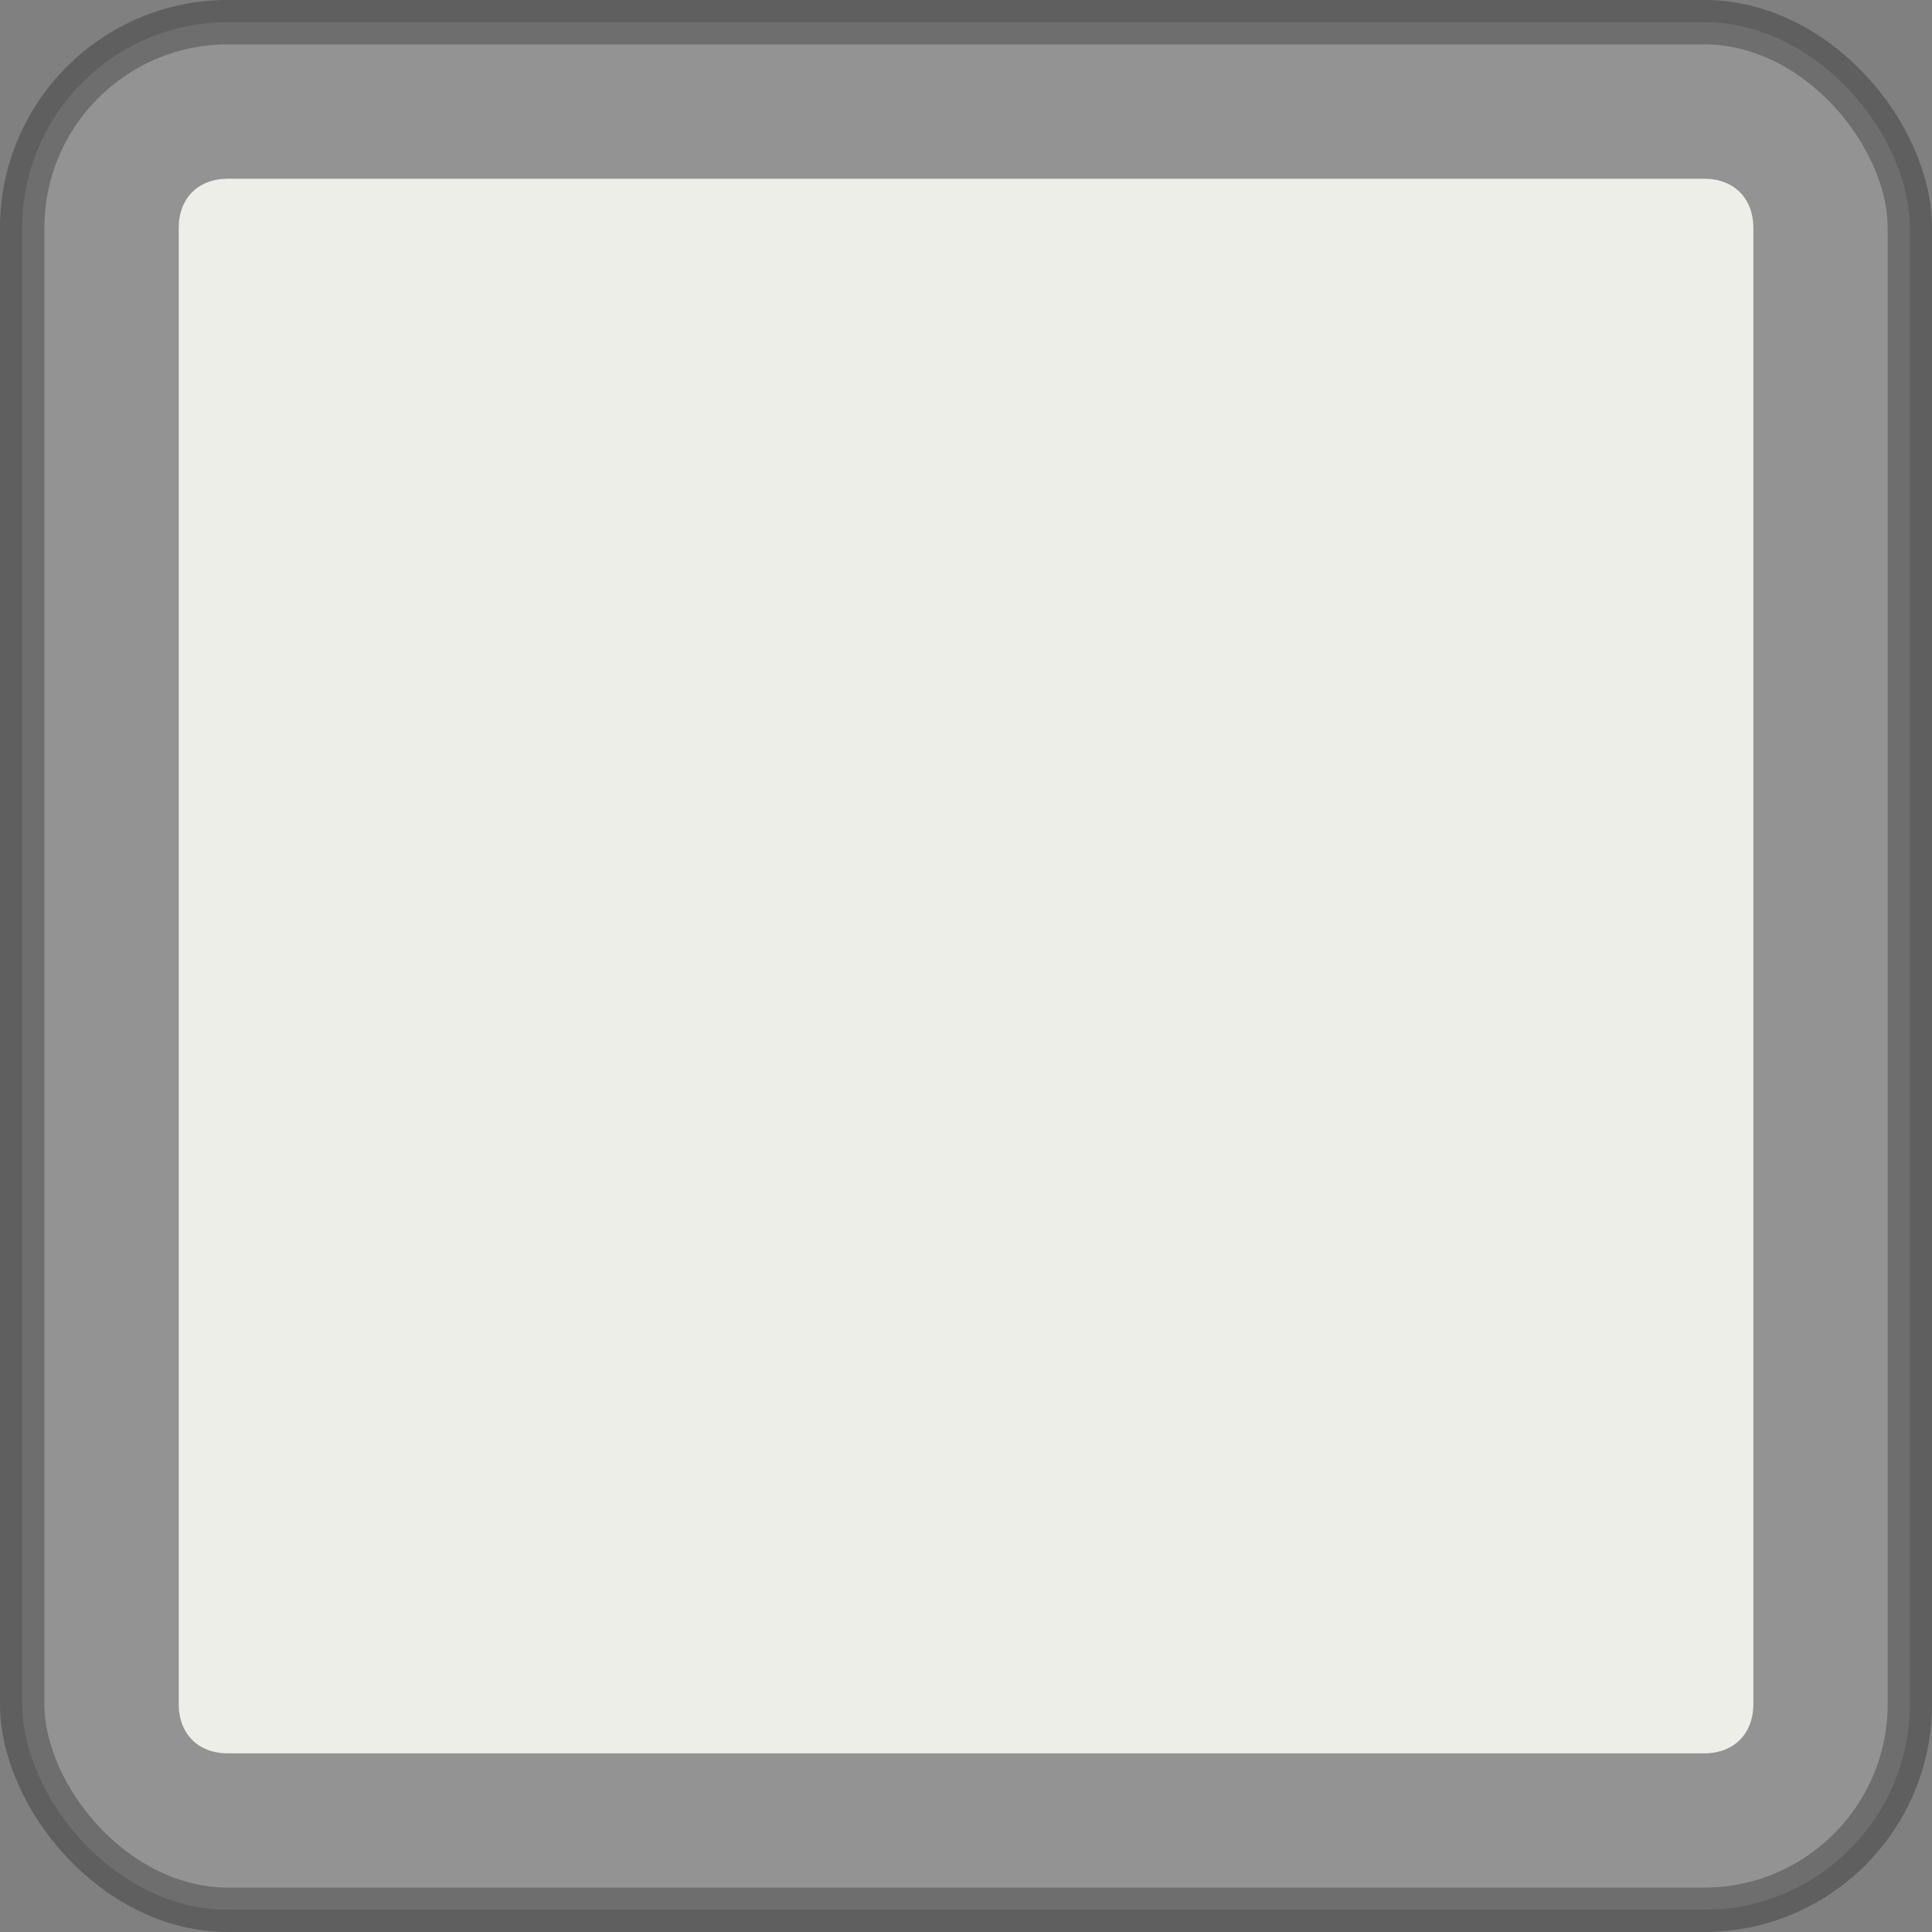
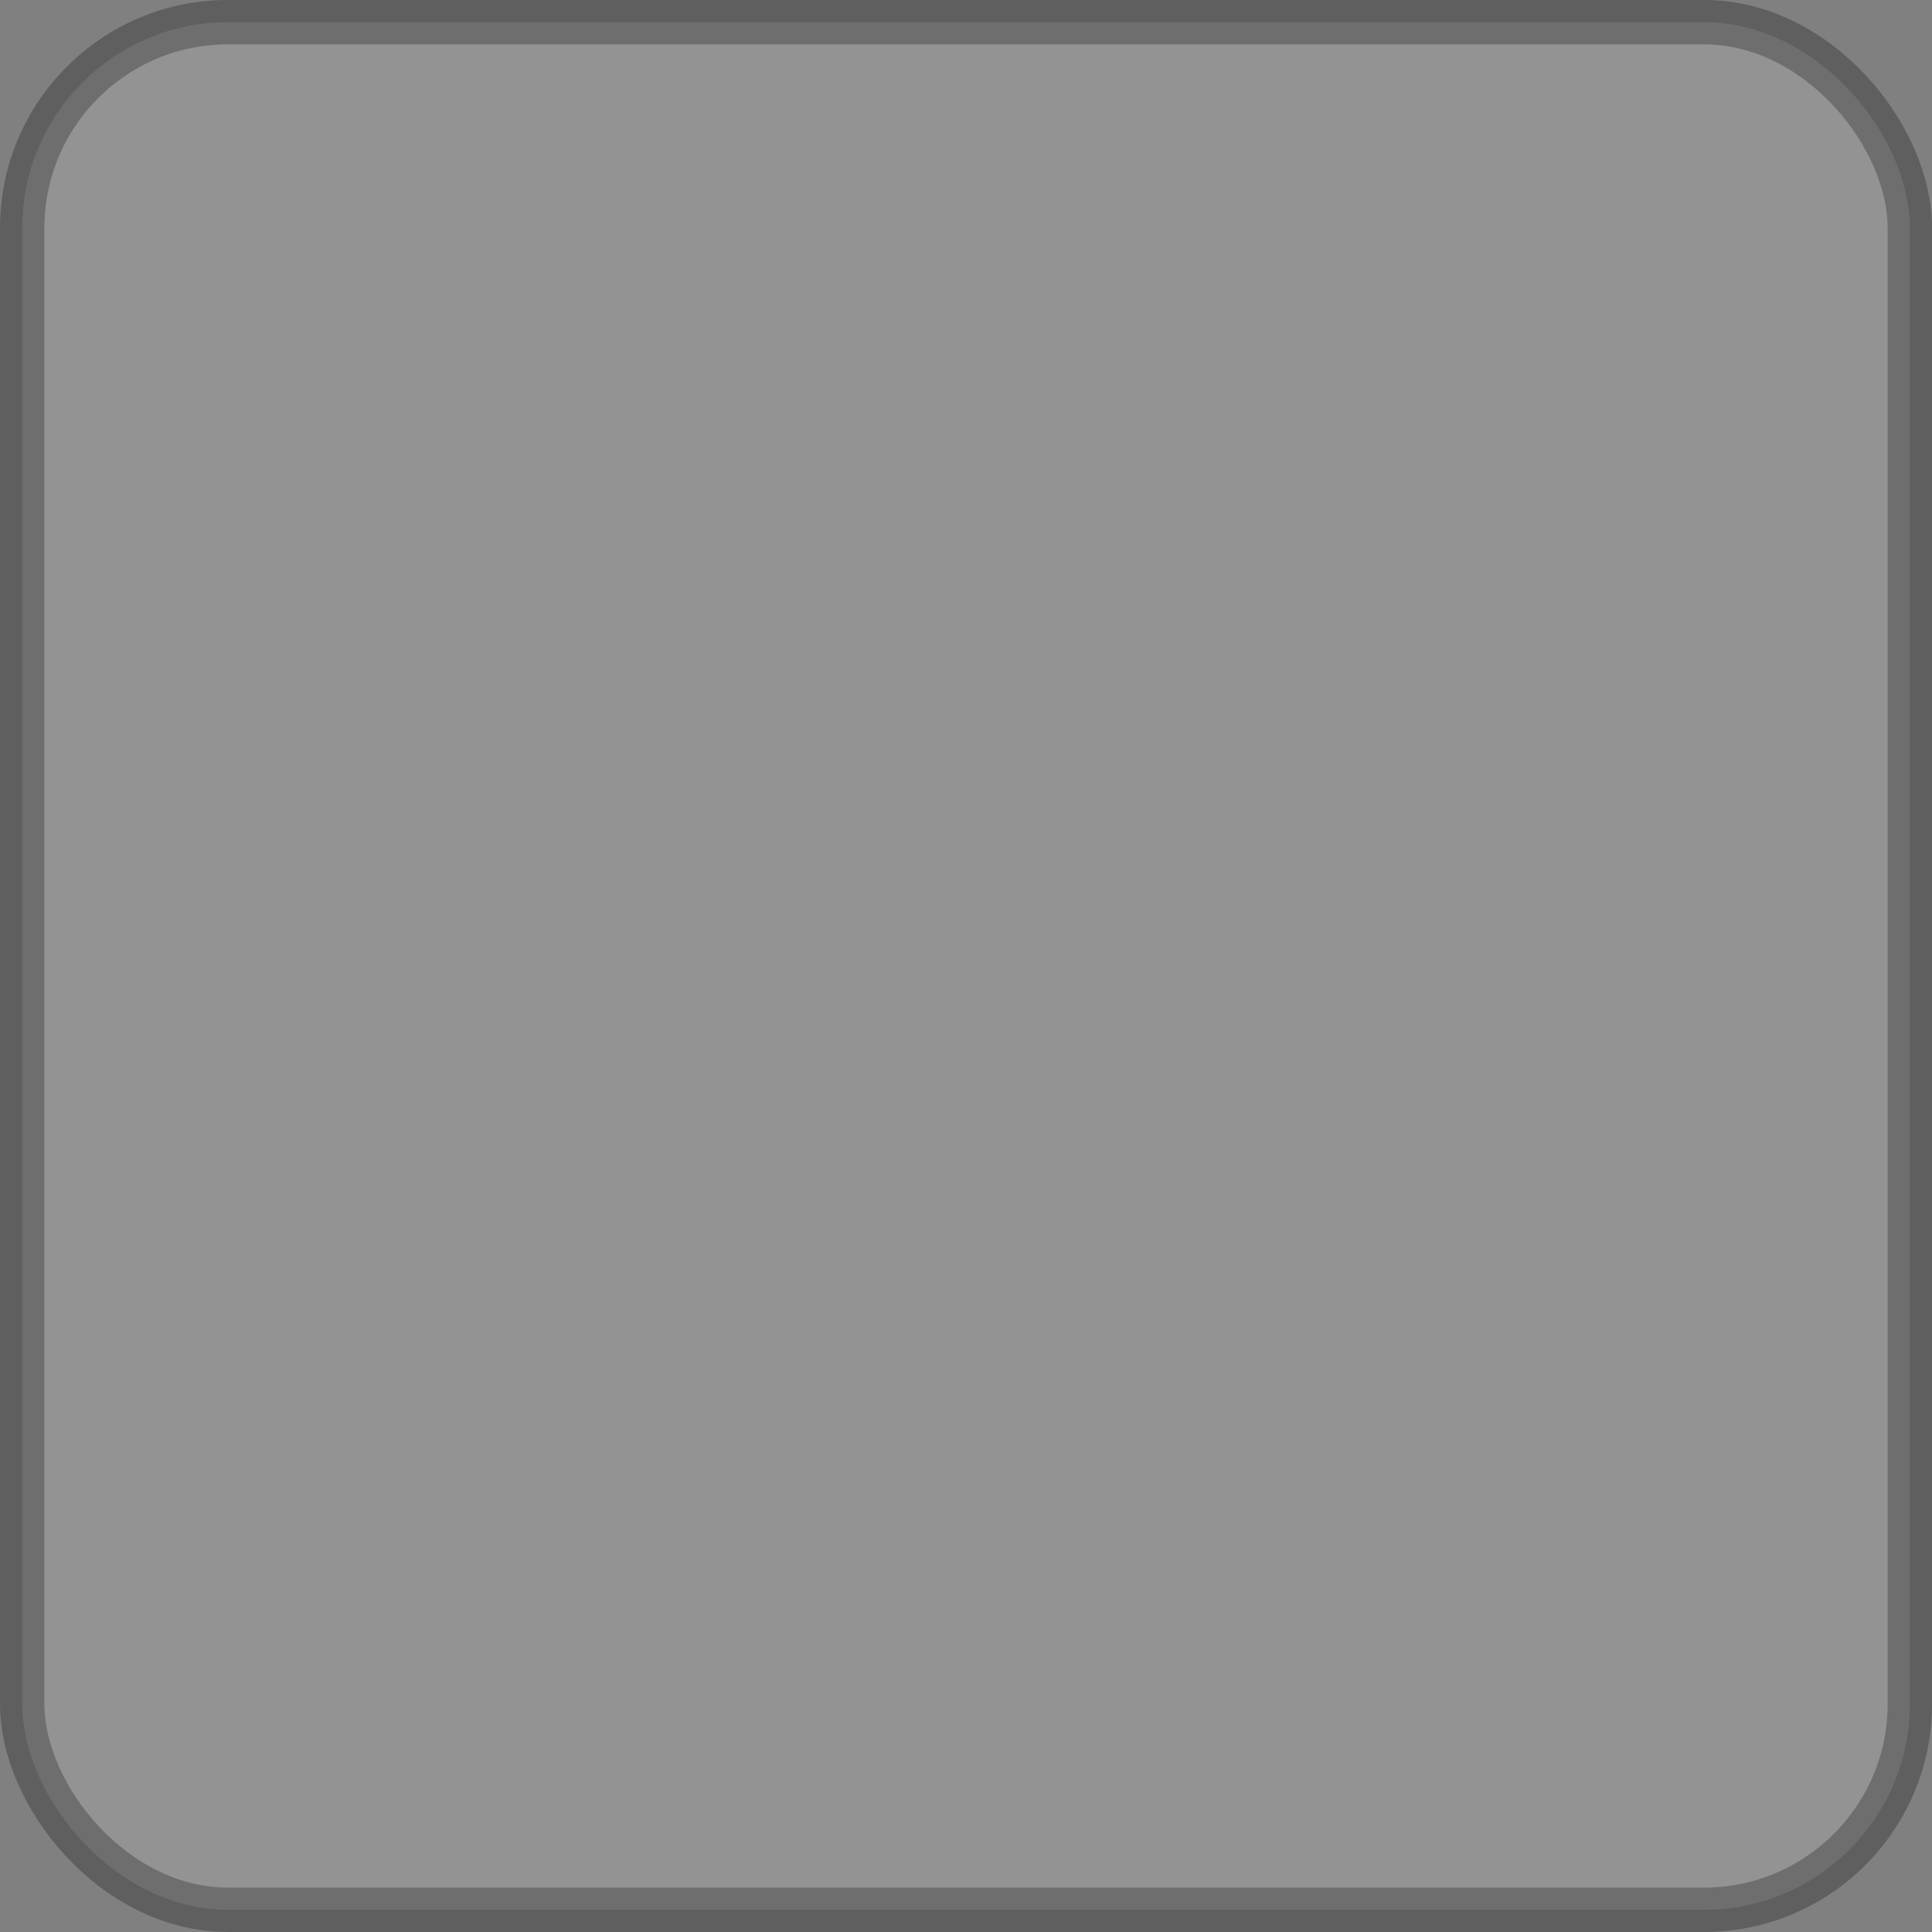
<svg xmlns="http://www.w3.org/2000/svg" id="svg3147" height="308.47" width="308.47" version="1.1">
  <rect width="100%" height="100%" fill="#808080" stroke="none" />
  <g id="layer1" fill-rule="evenodd" transform="translate(-182.906,-303.844)">
    <rect id="rect4043-9-1-3" opacity="0.255" stroke-dasharray="none" ry="32.857" height="301.39" width="301.39" stroke="#000" stroke-miterlimit="4" y="307.38" x="186.45" stroke-width="7.087" fill="#CCC" />
-     <path id="path4164-8-0-9" d="m-439.97,272.38c-4.769,0-7.875,3.106-7.875,7.875v235.66c0,4.769,3.106,7.875,7.875,7.875h235.66c4.769,0,7.875-3.106,7.875-7.875v-235.66c0-4.769-3.106-7.875-7.875-7.875h-235.66z" transform="translate(659.286,60)" fill="#edeee8" />
  </g>
</svg>